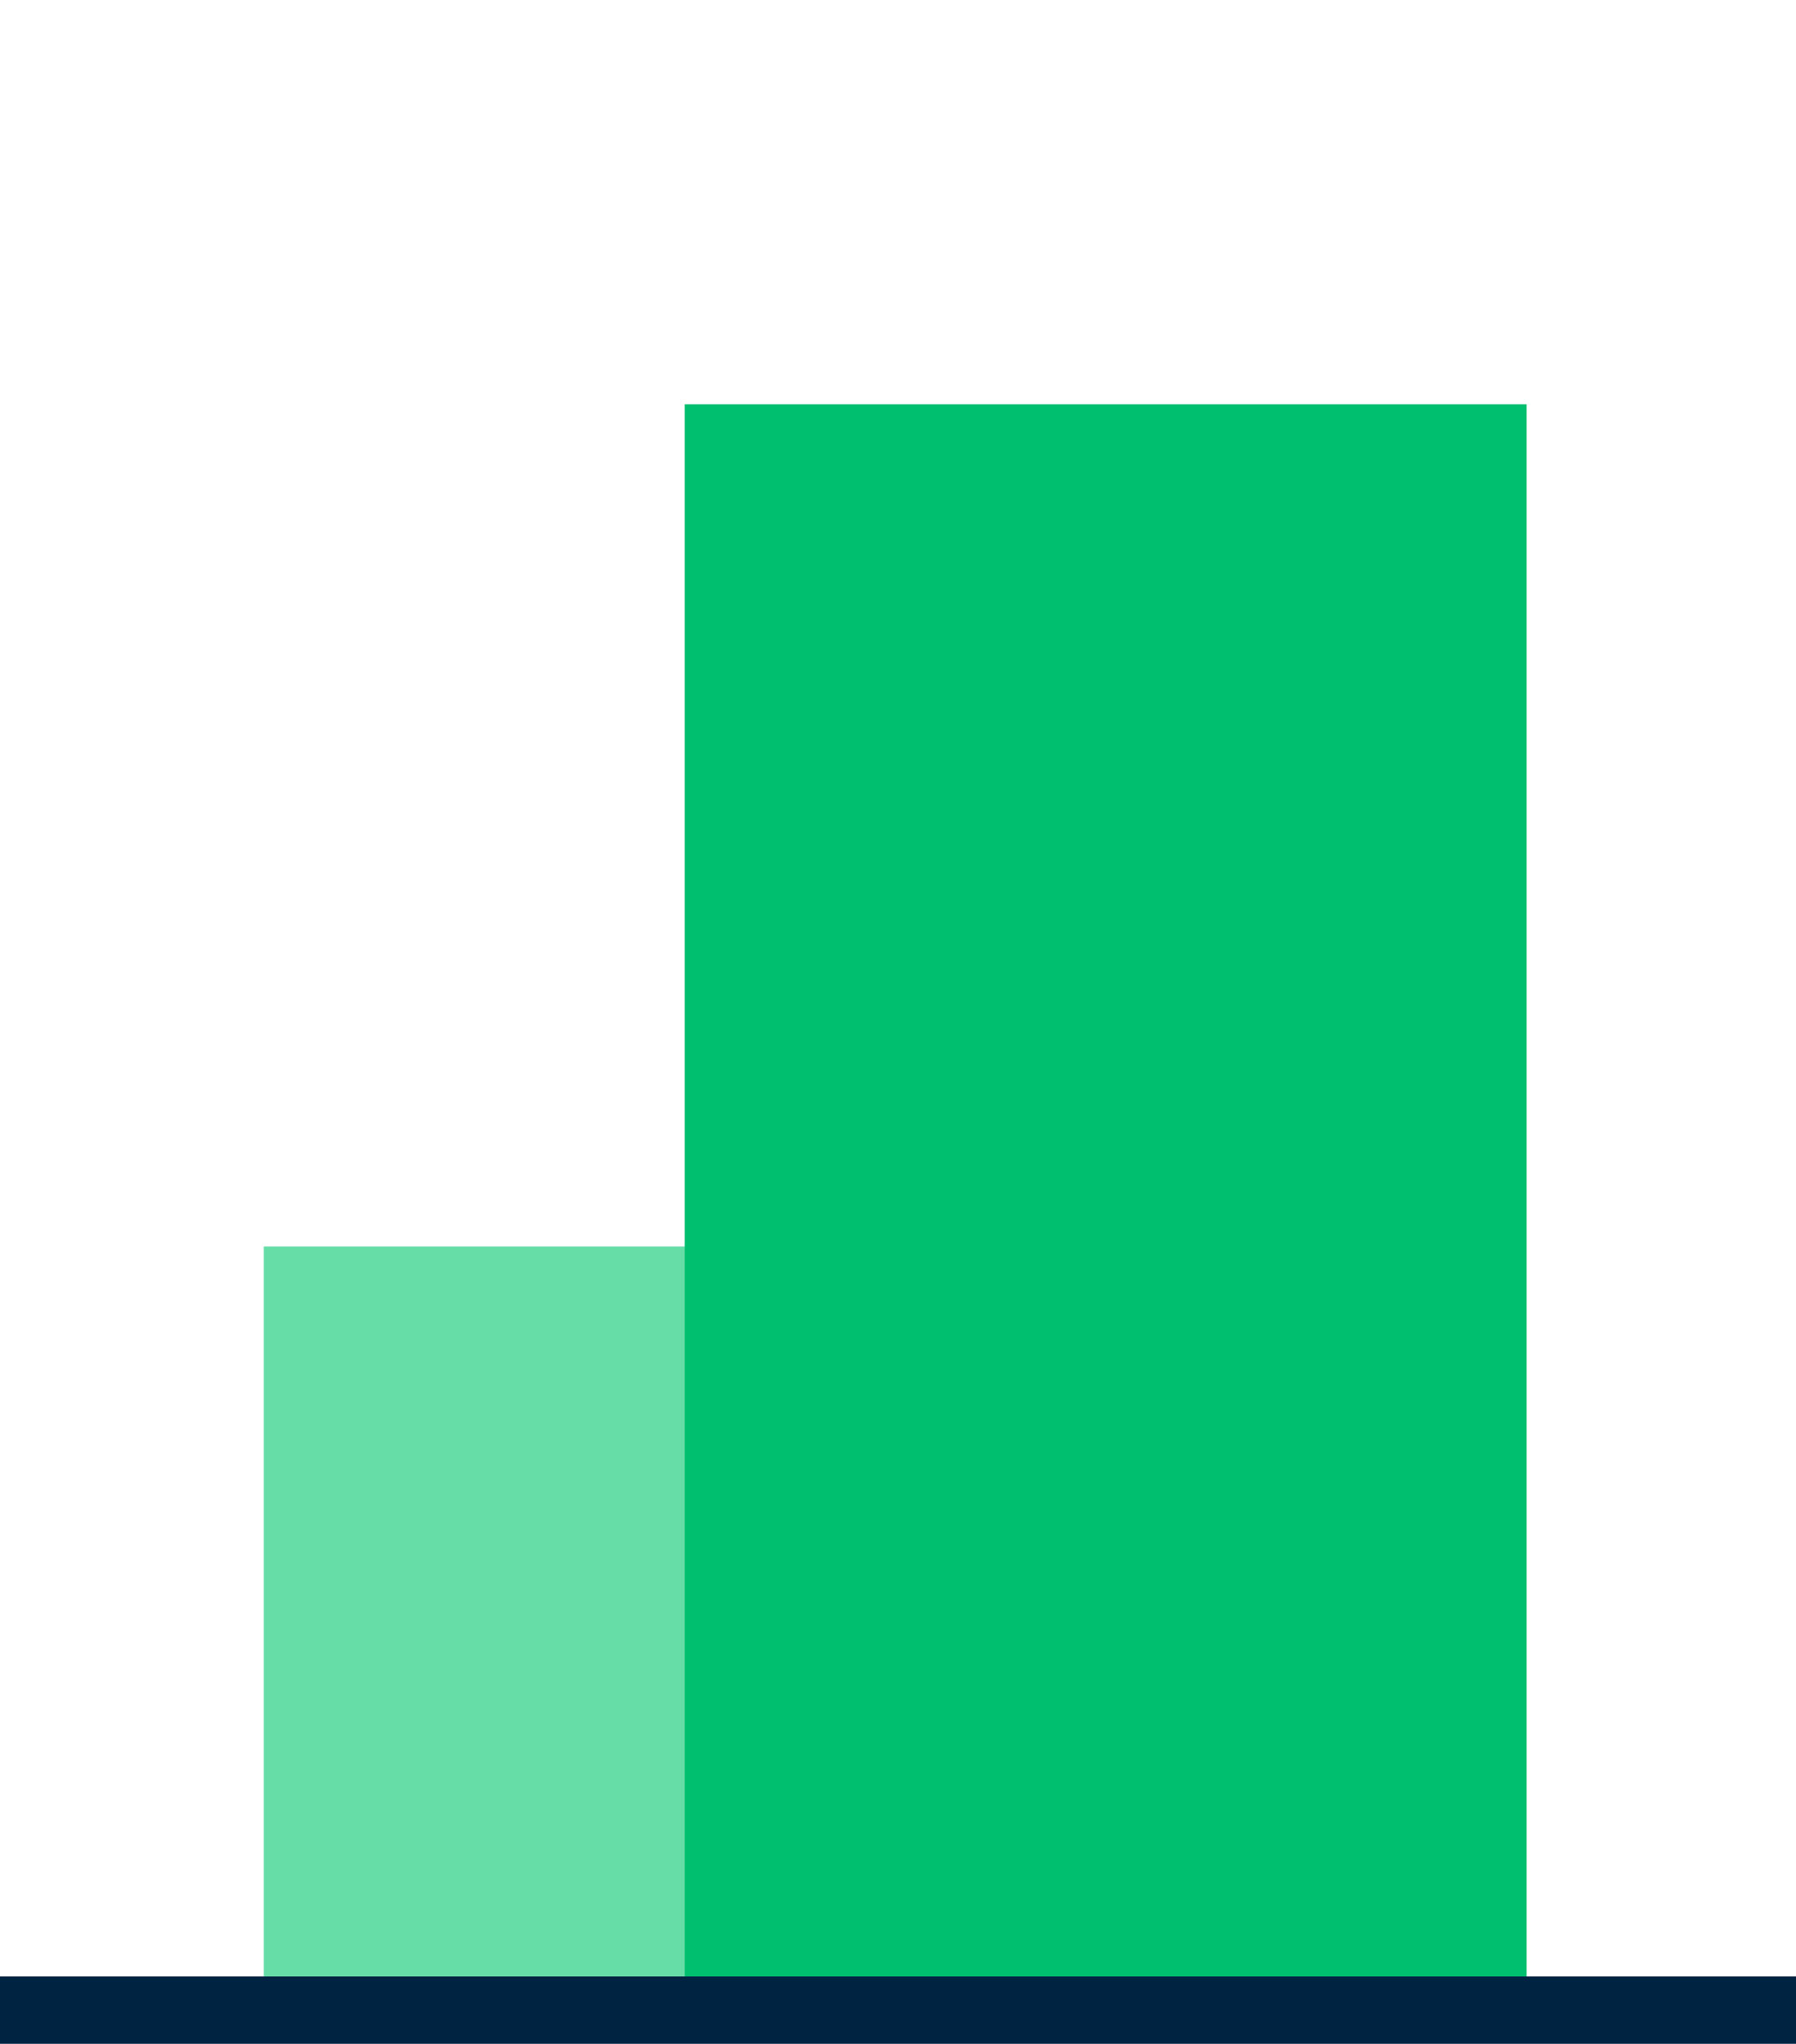
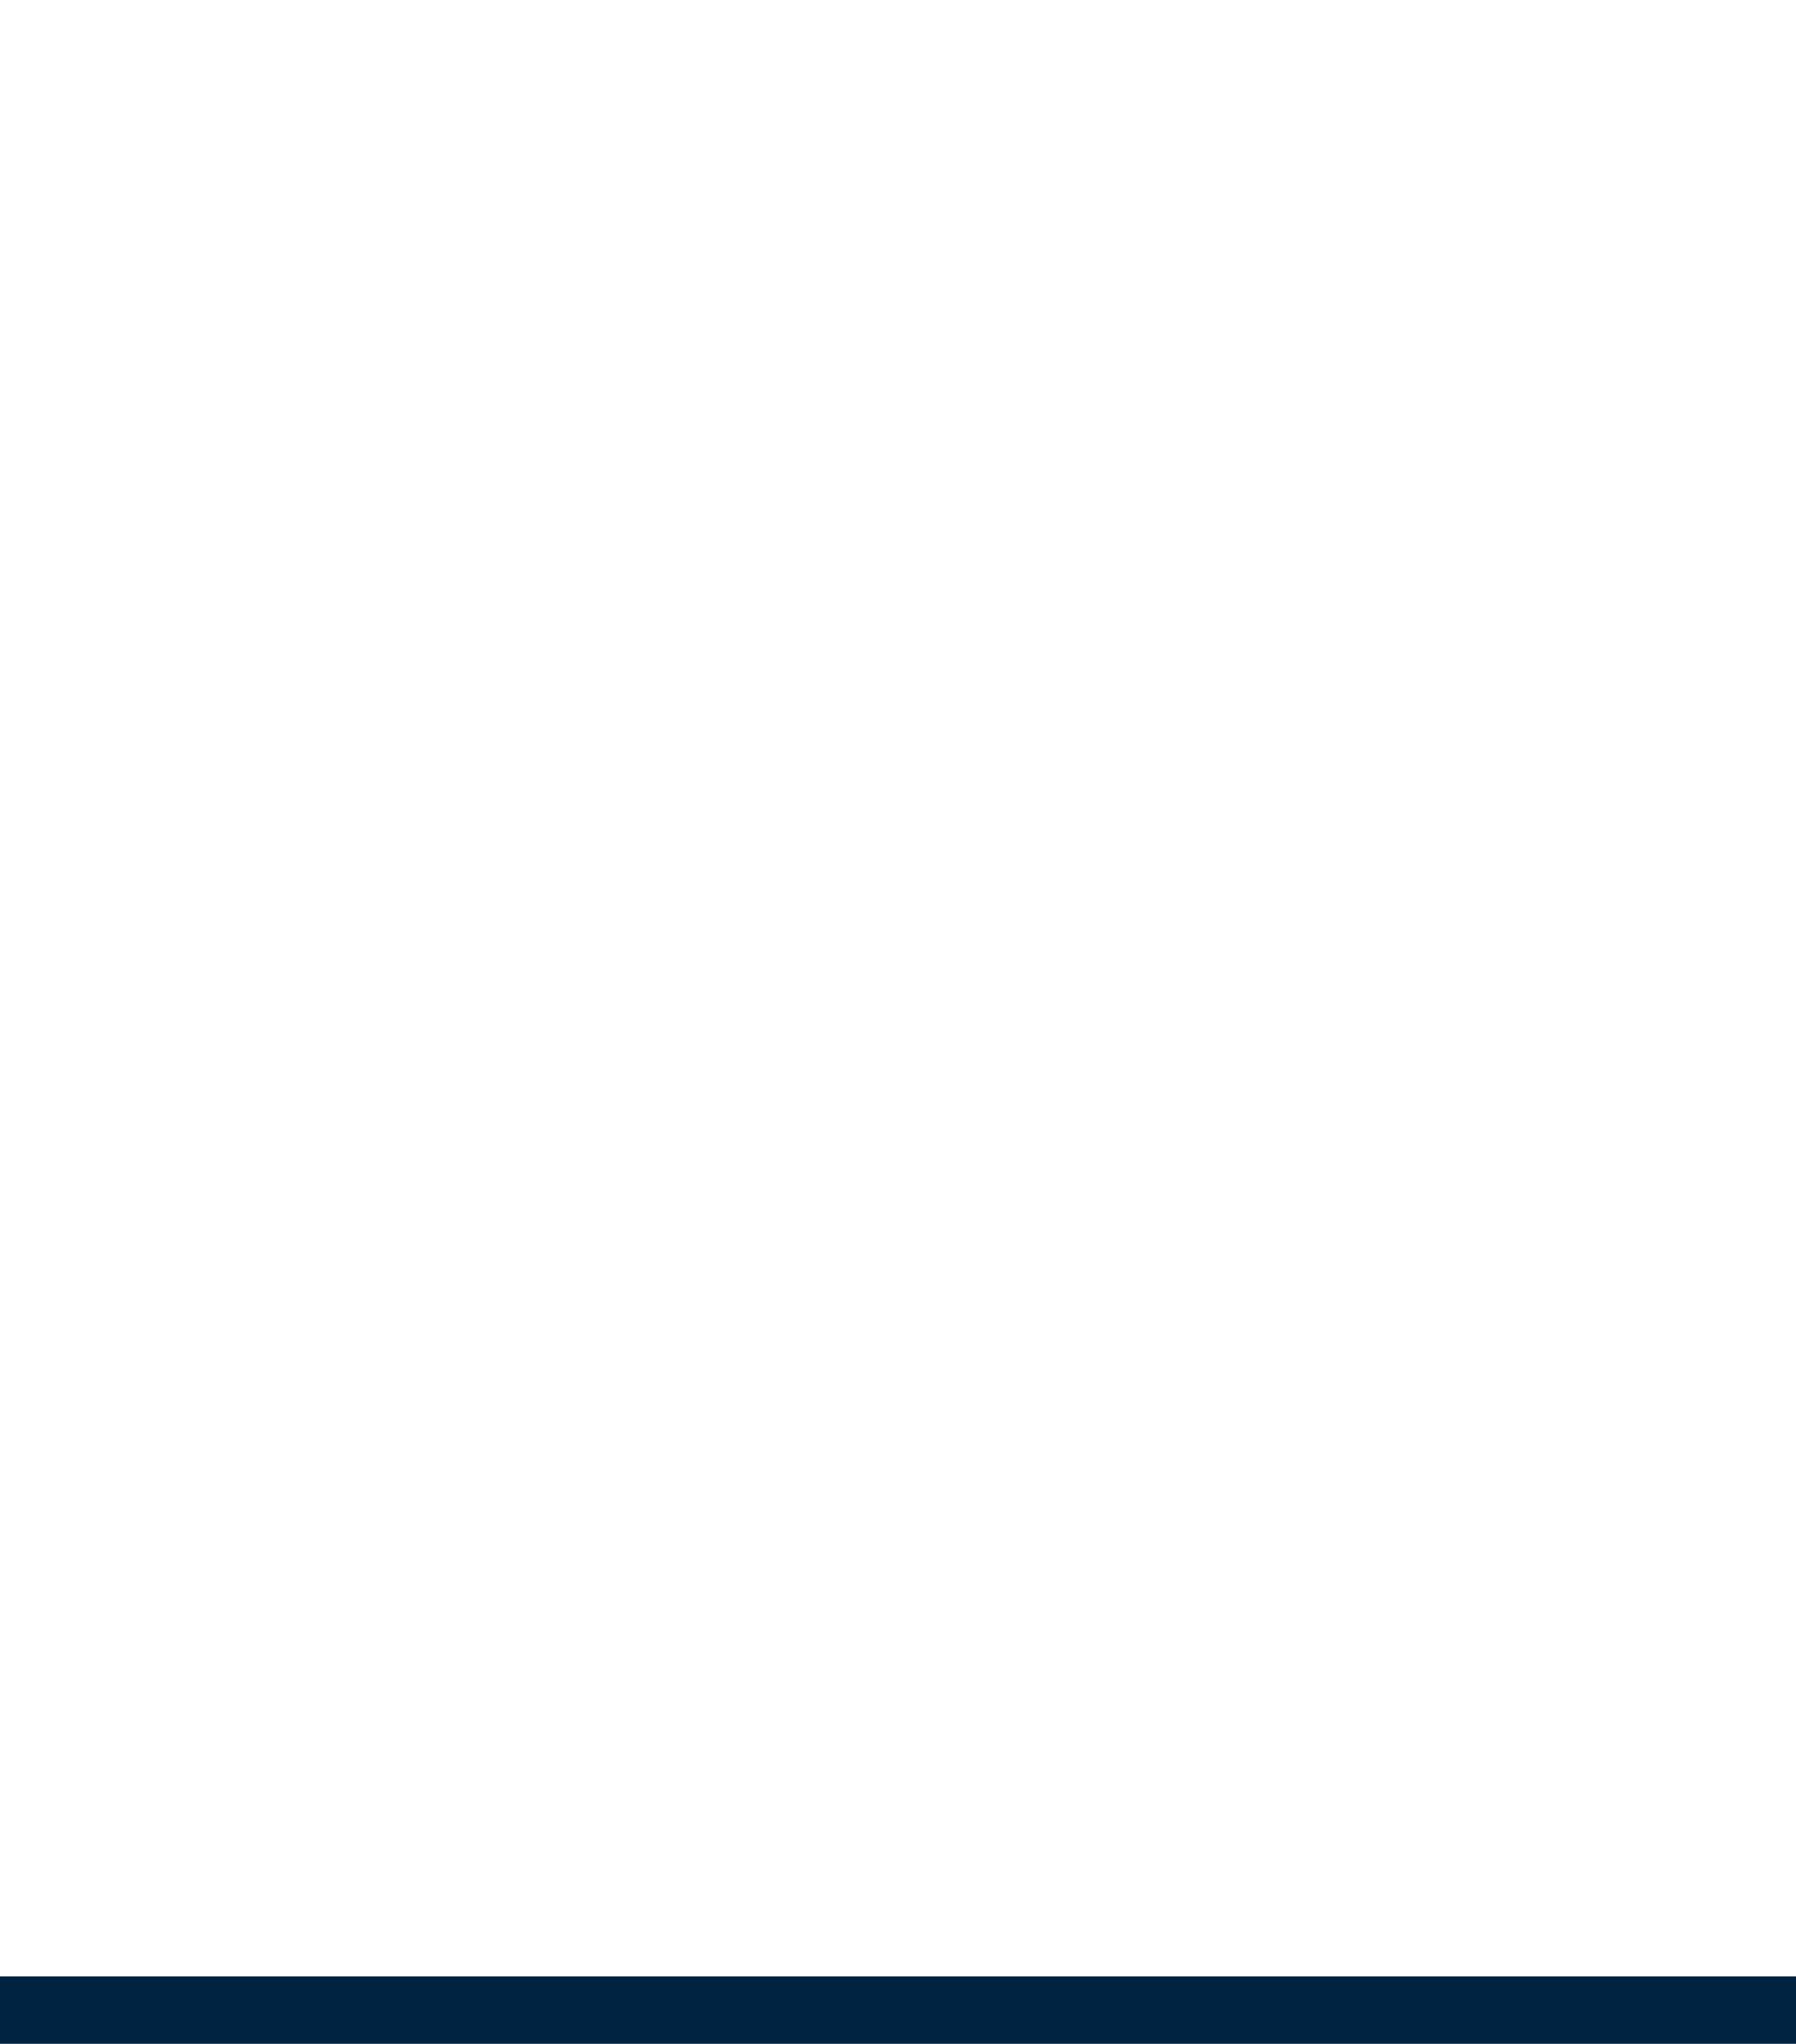
<svg xmlns="http://www.w3.org/2000/svg" width="160" height="182" viewBox="0 0 160 182">
  <defs>
    <style>
            .a{fill:#66dda7;}.b{fill:#00bf6f;}.c{fill:none;stroke:#002342;stroke-width:6px;}.d{fill:#00244b;font-size:23px;font-family:NunitoSans-Bold,
            Nunito Sans;font-weight:700;letter-spacing:0.01em;}
        </style>
  </defs>
  <g transform="translate(-2686 4915)">
-     <path class="a" d="M68.907-181.264h75v-65h-75Z" transform="translate(2640.593 -4557.736)" />
-     <path class="b" d="M108.816-32.25h75v-140h-75Z" transform="translate(2638.184 -4706.75)" />
    <g transform="translate(2686 -4736)">
      <path class="c" d="M0,0H160" />
    </g>
  </g>
</svg>